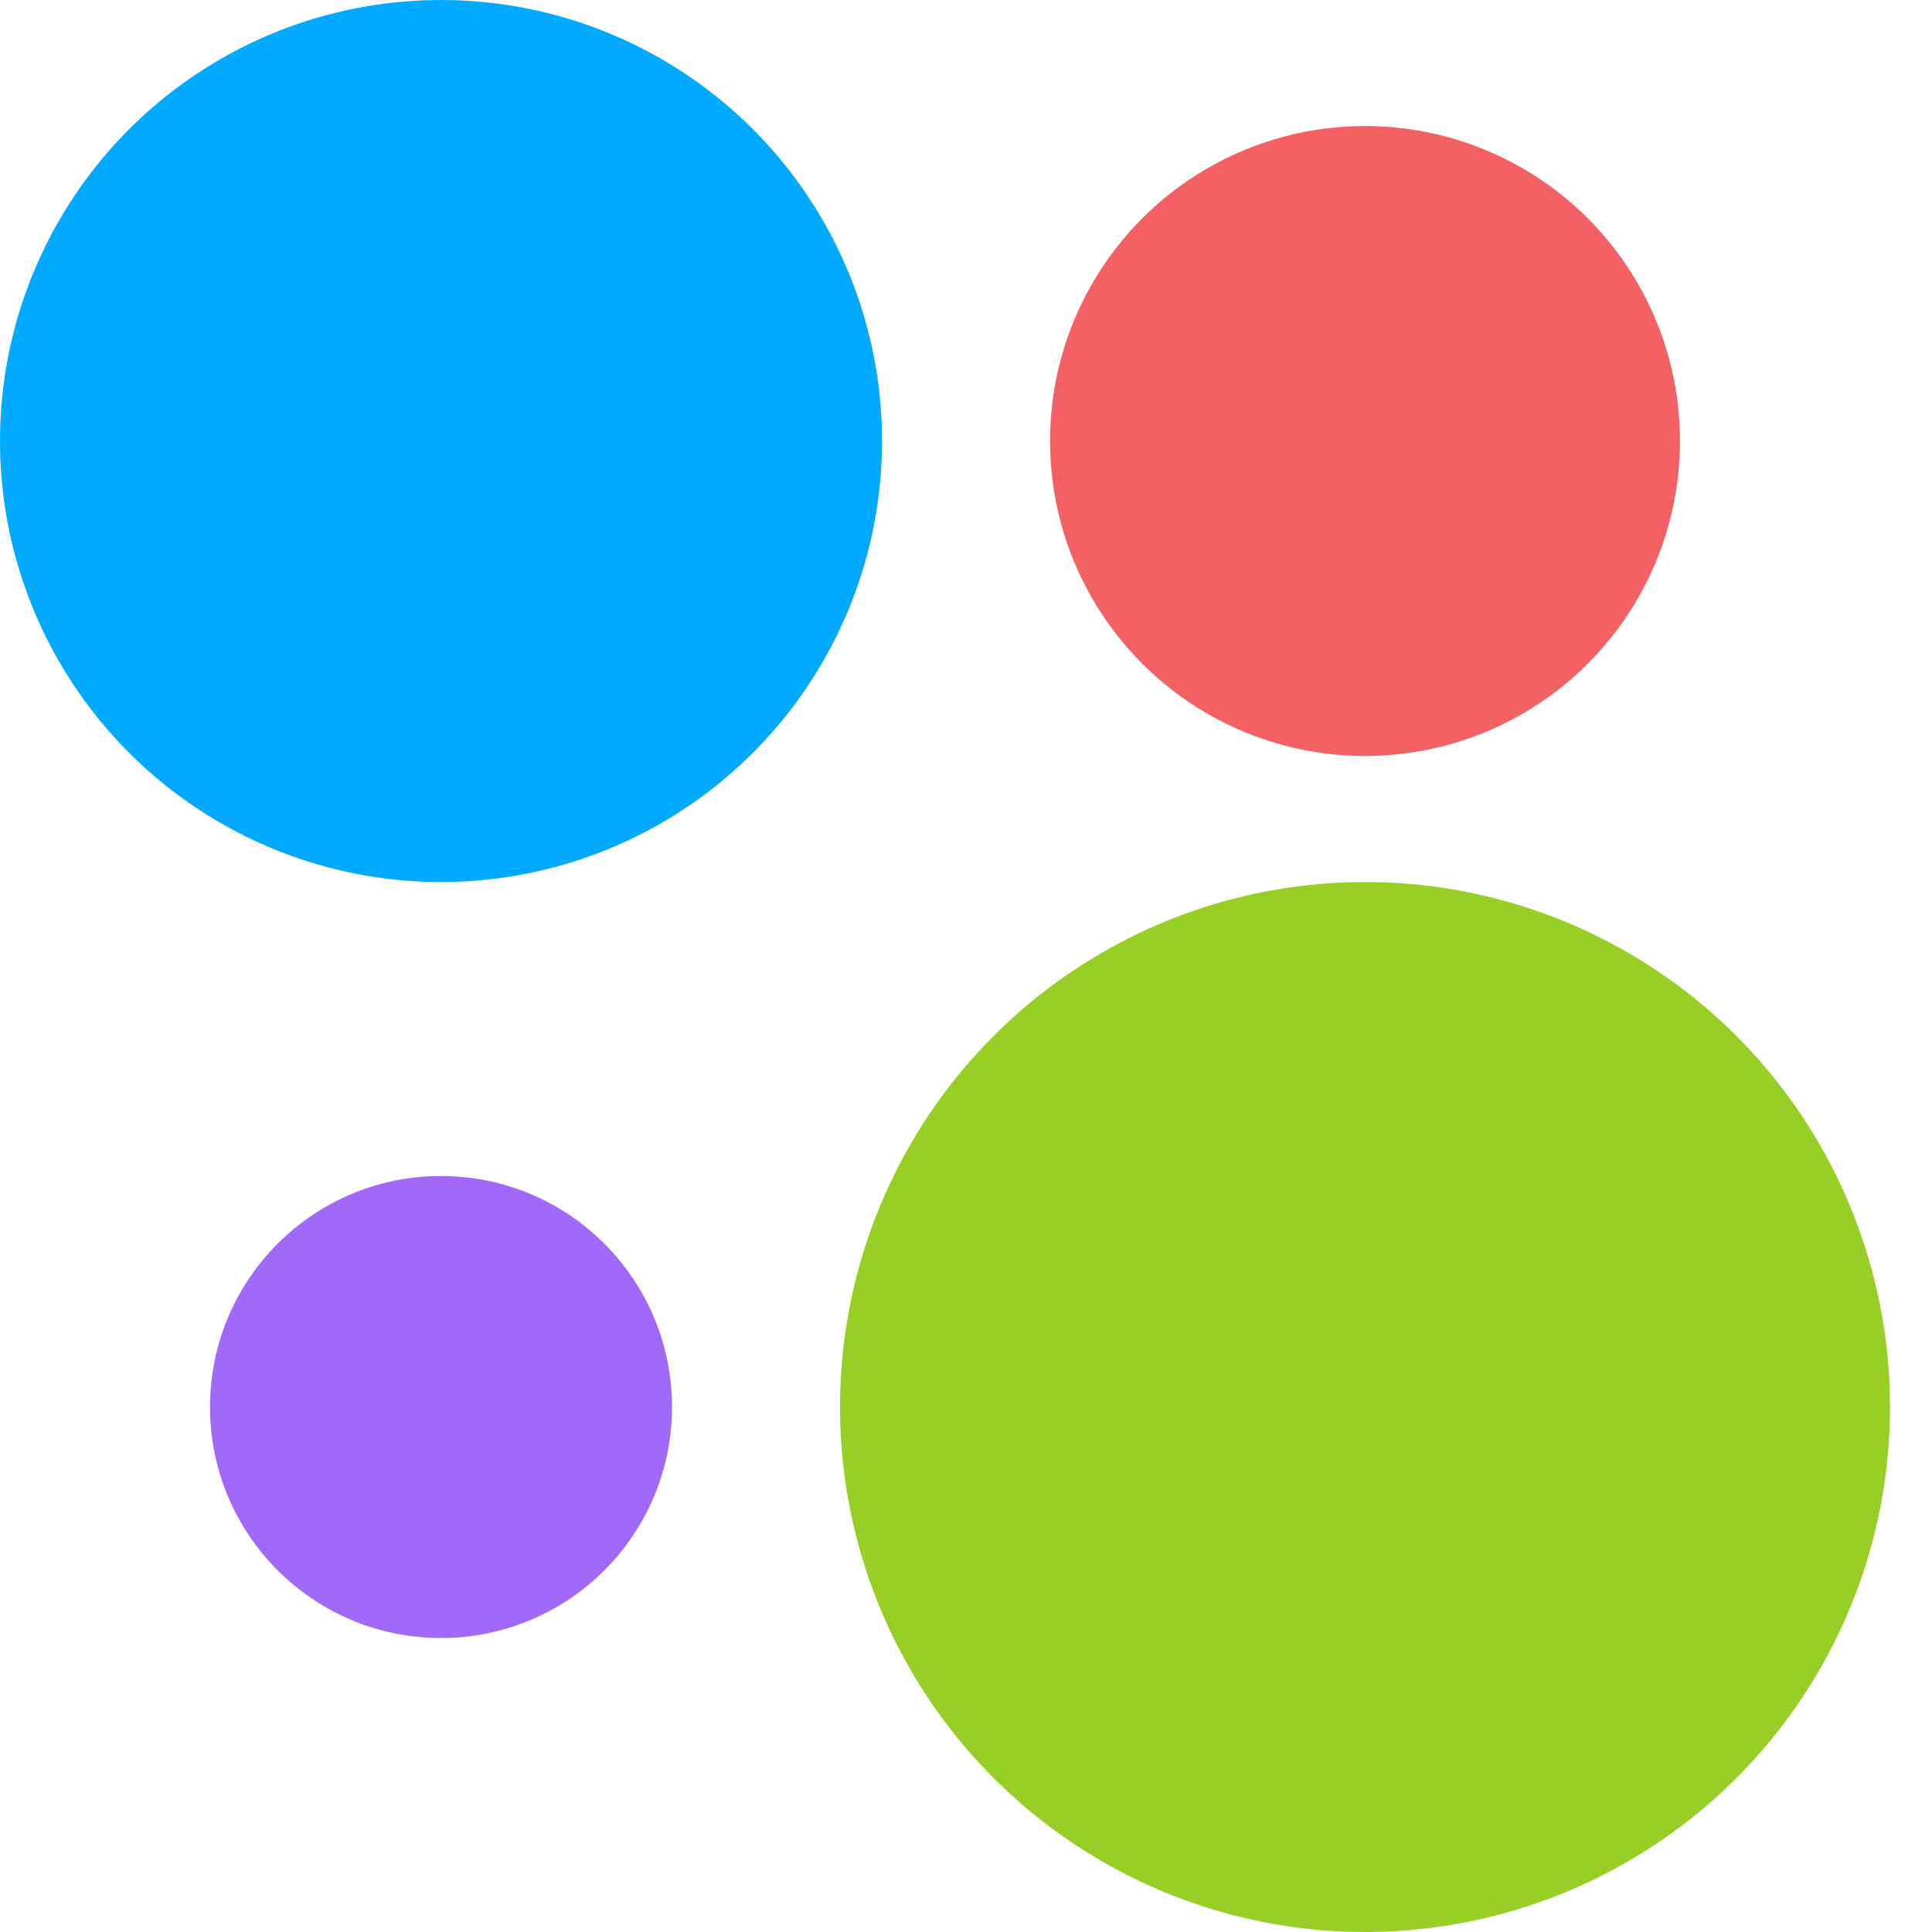
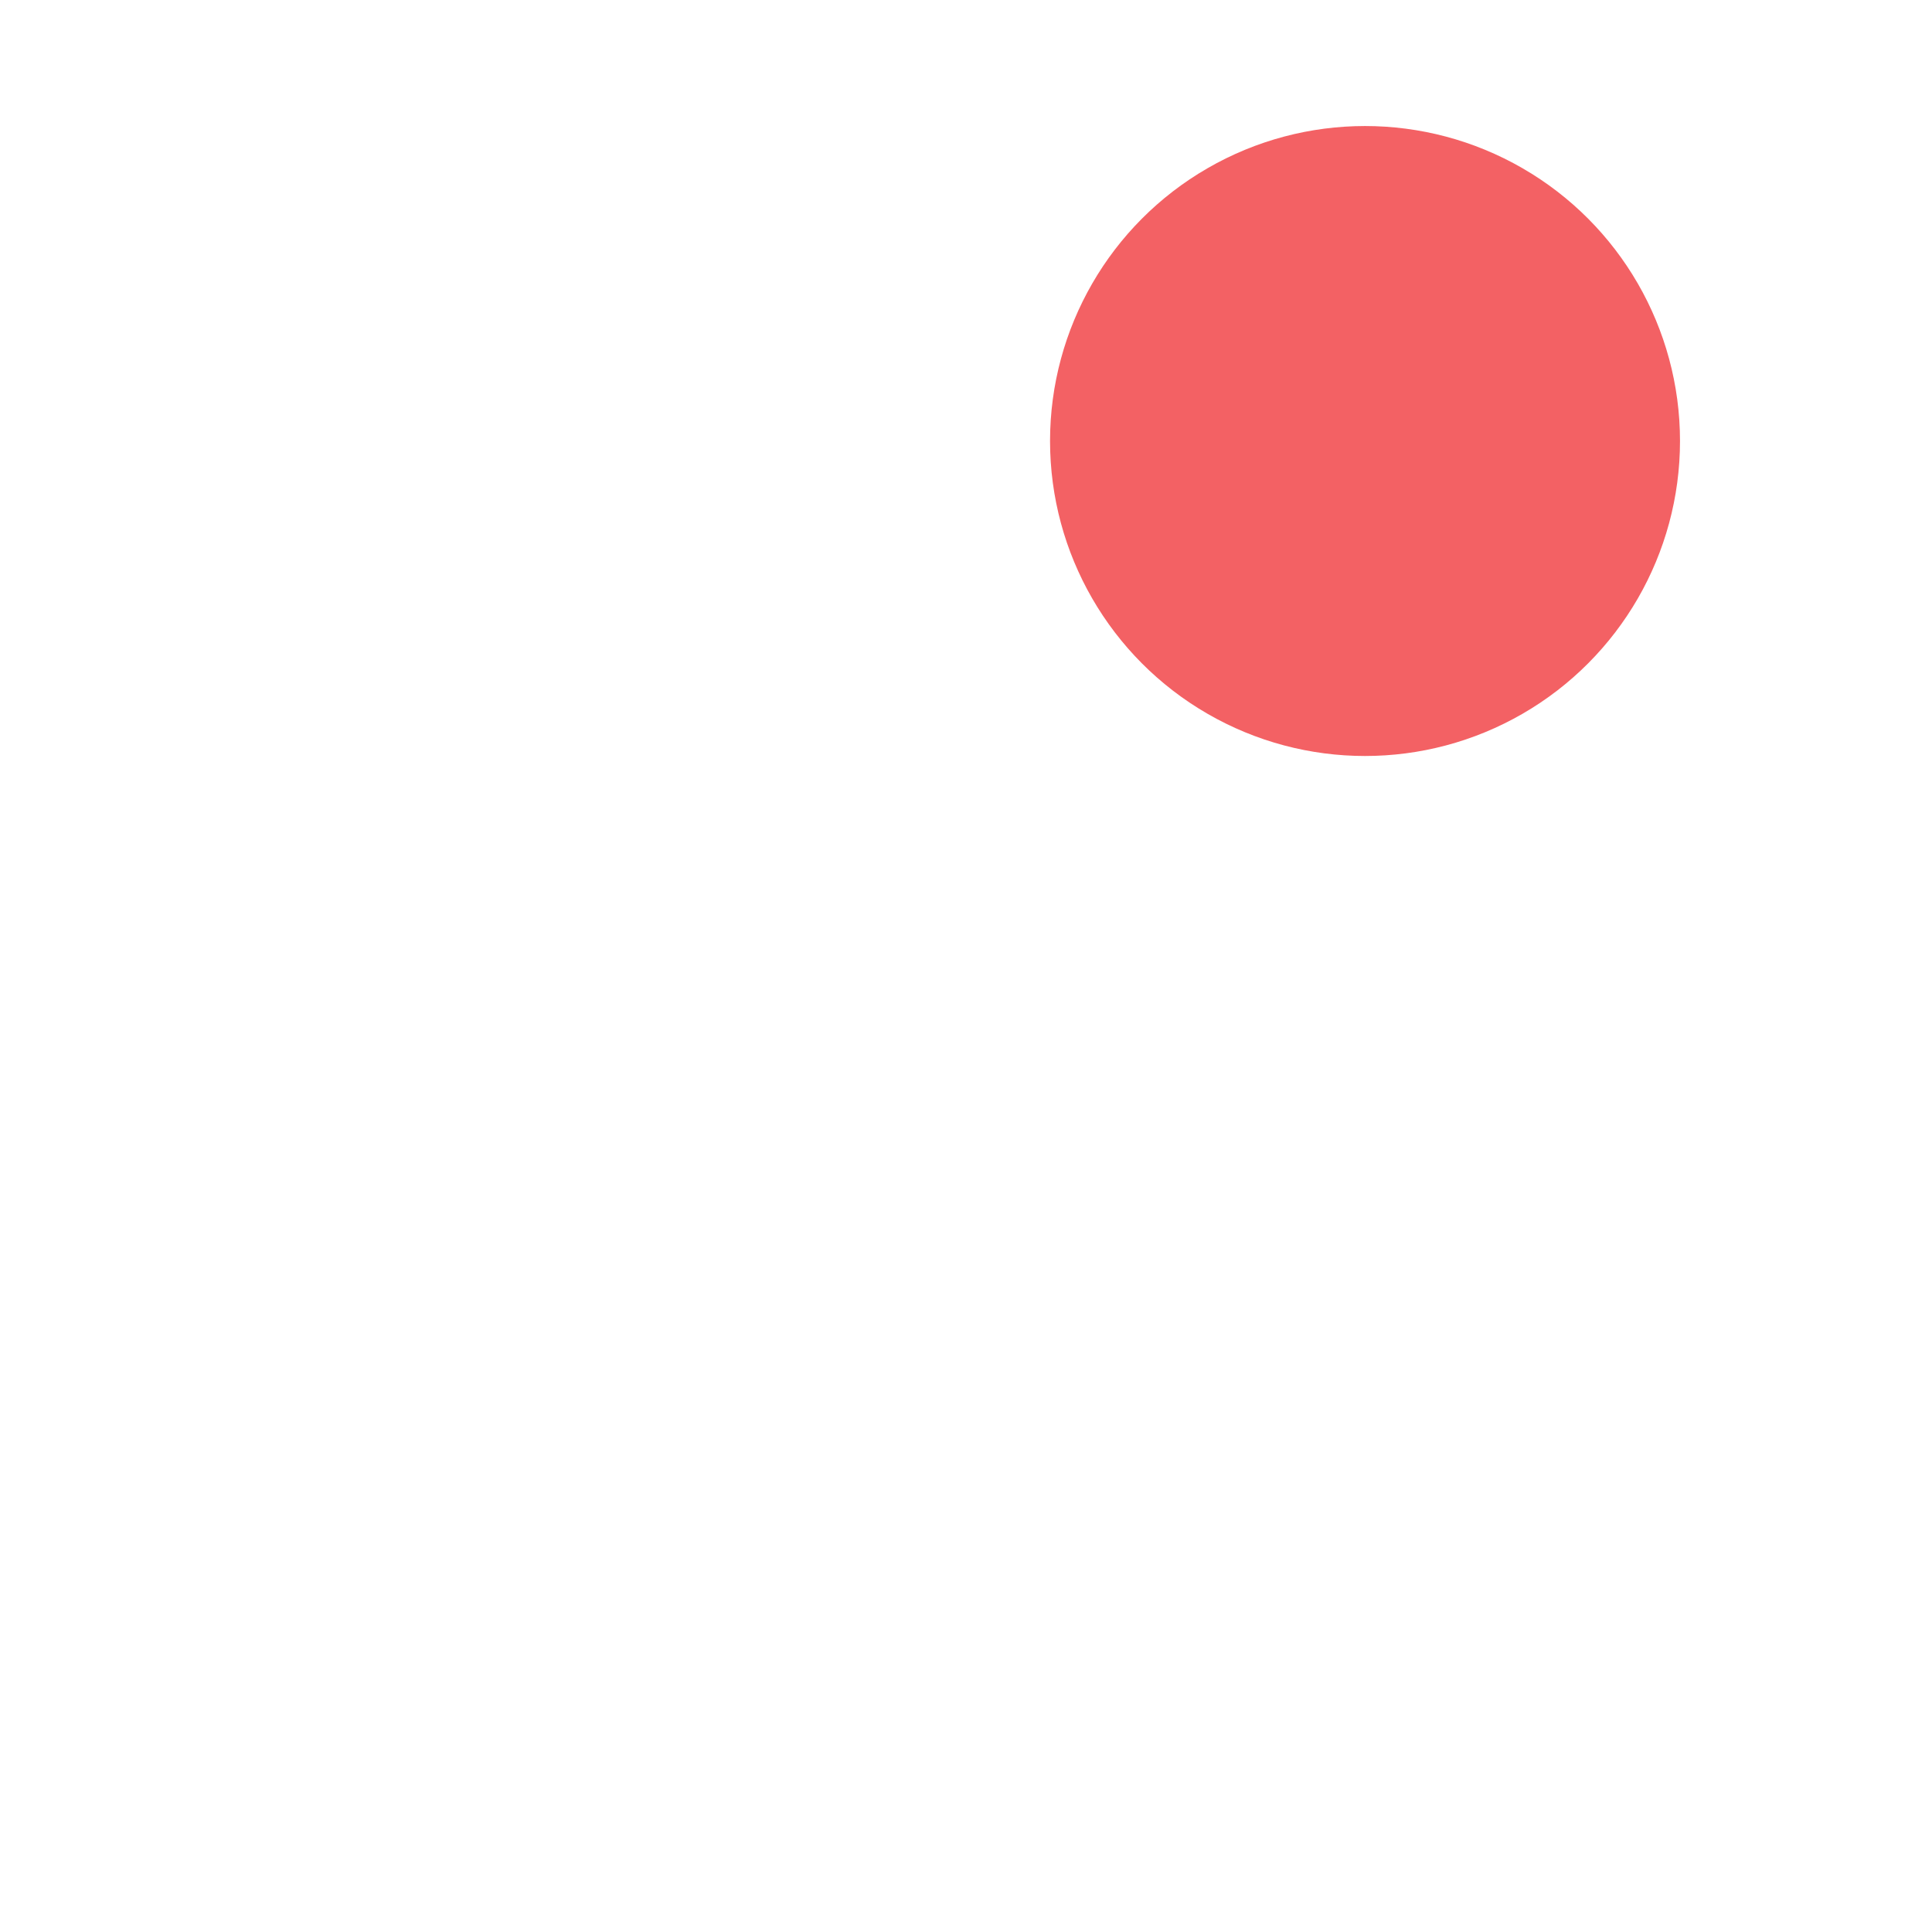
<svg xmlns="http://www.w3.org/2000/svg" width="30" height="30" viewBox="0 0 30 30" fill="none">
-   <circle cx="21.196" cy="21.848" r="8.152" fill="#97CF26" />
  <circle cx="21.196" cy="6.848" r="4.891" fill="#F36164" />
-   <circle cx="6.848" cy="6.848" r="6.848" fill="#01AAFF" />
-   <circle cx="6.848" cy="21.848" r="3.587" fill="#A269F8" />
</svg>